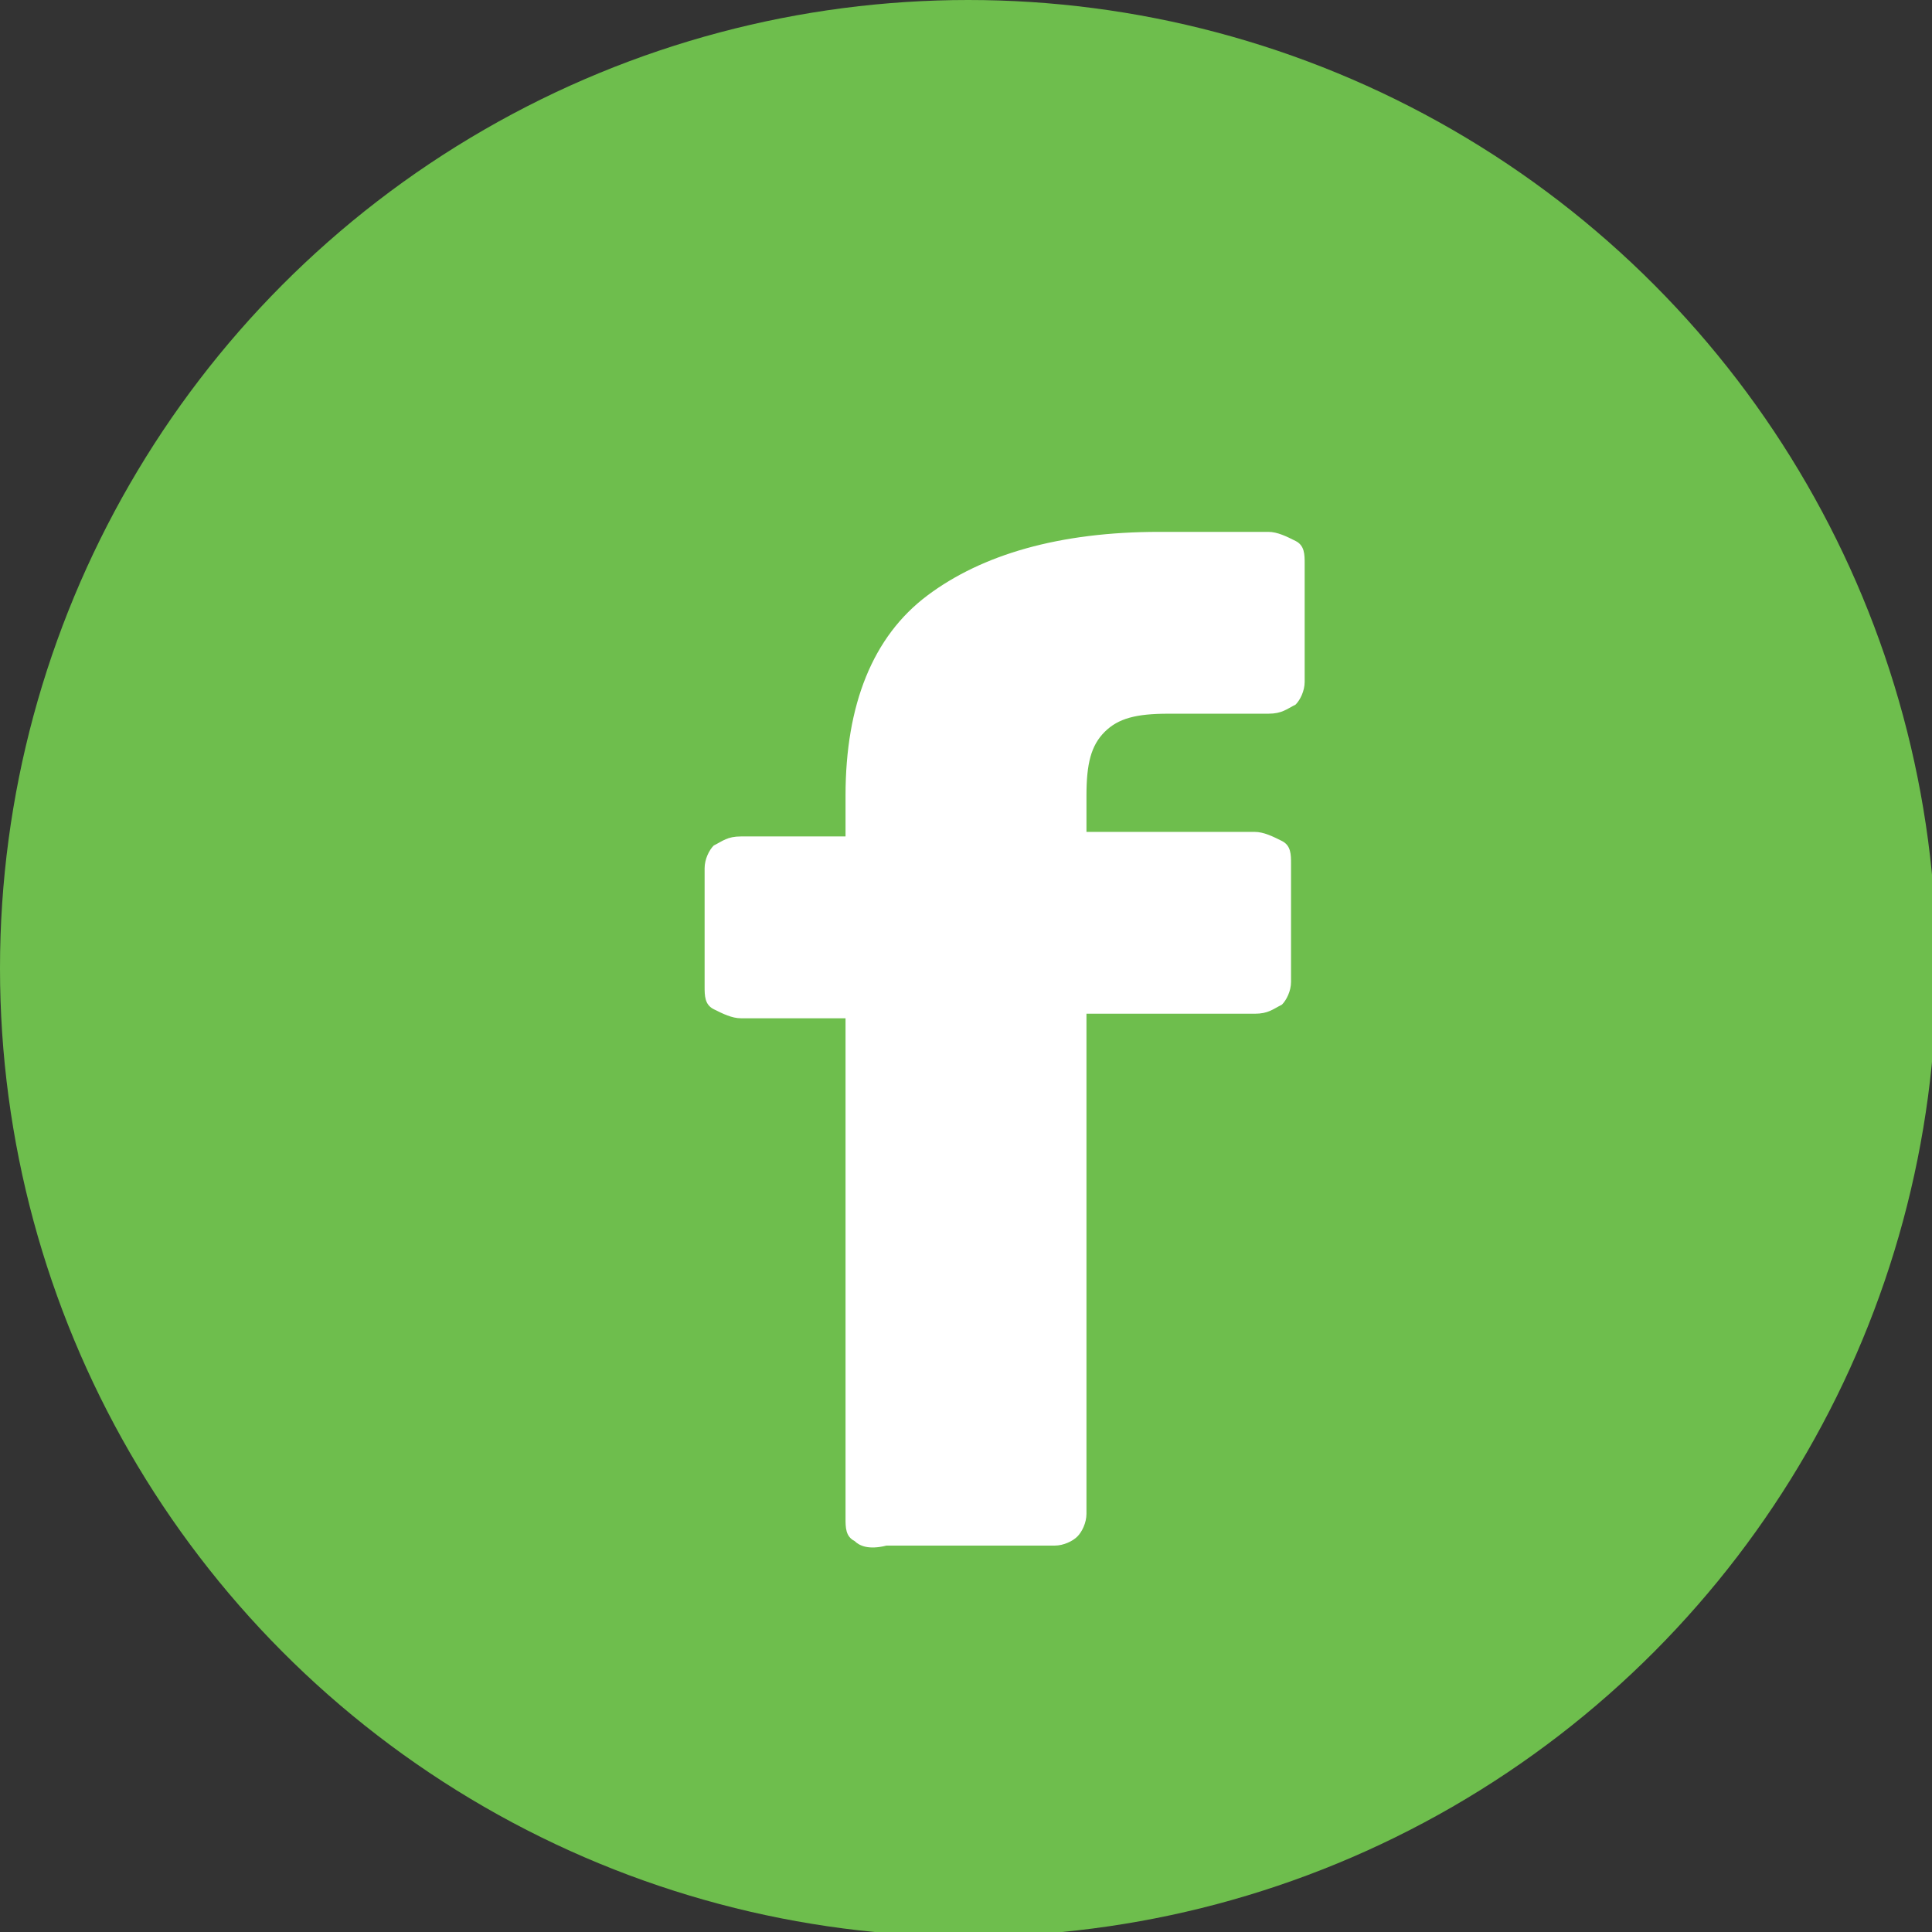
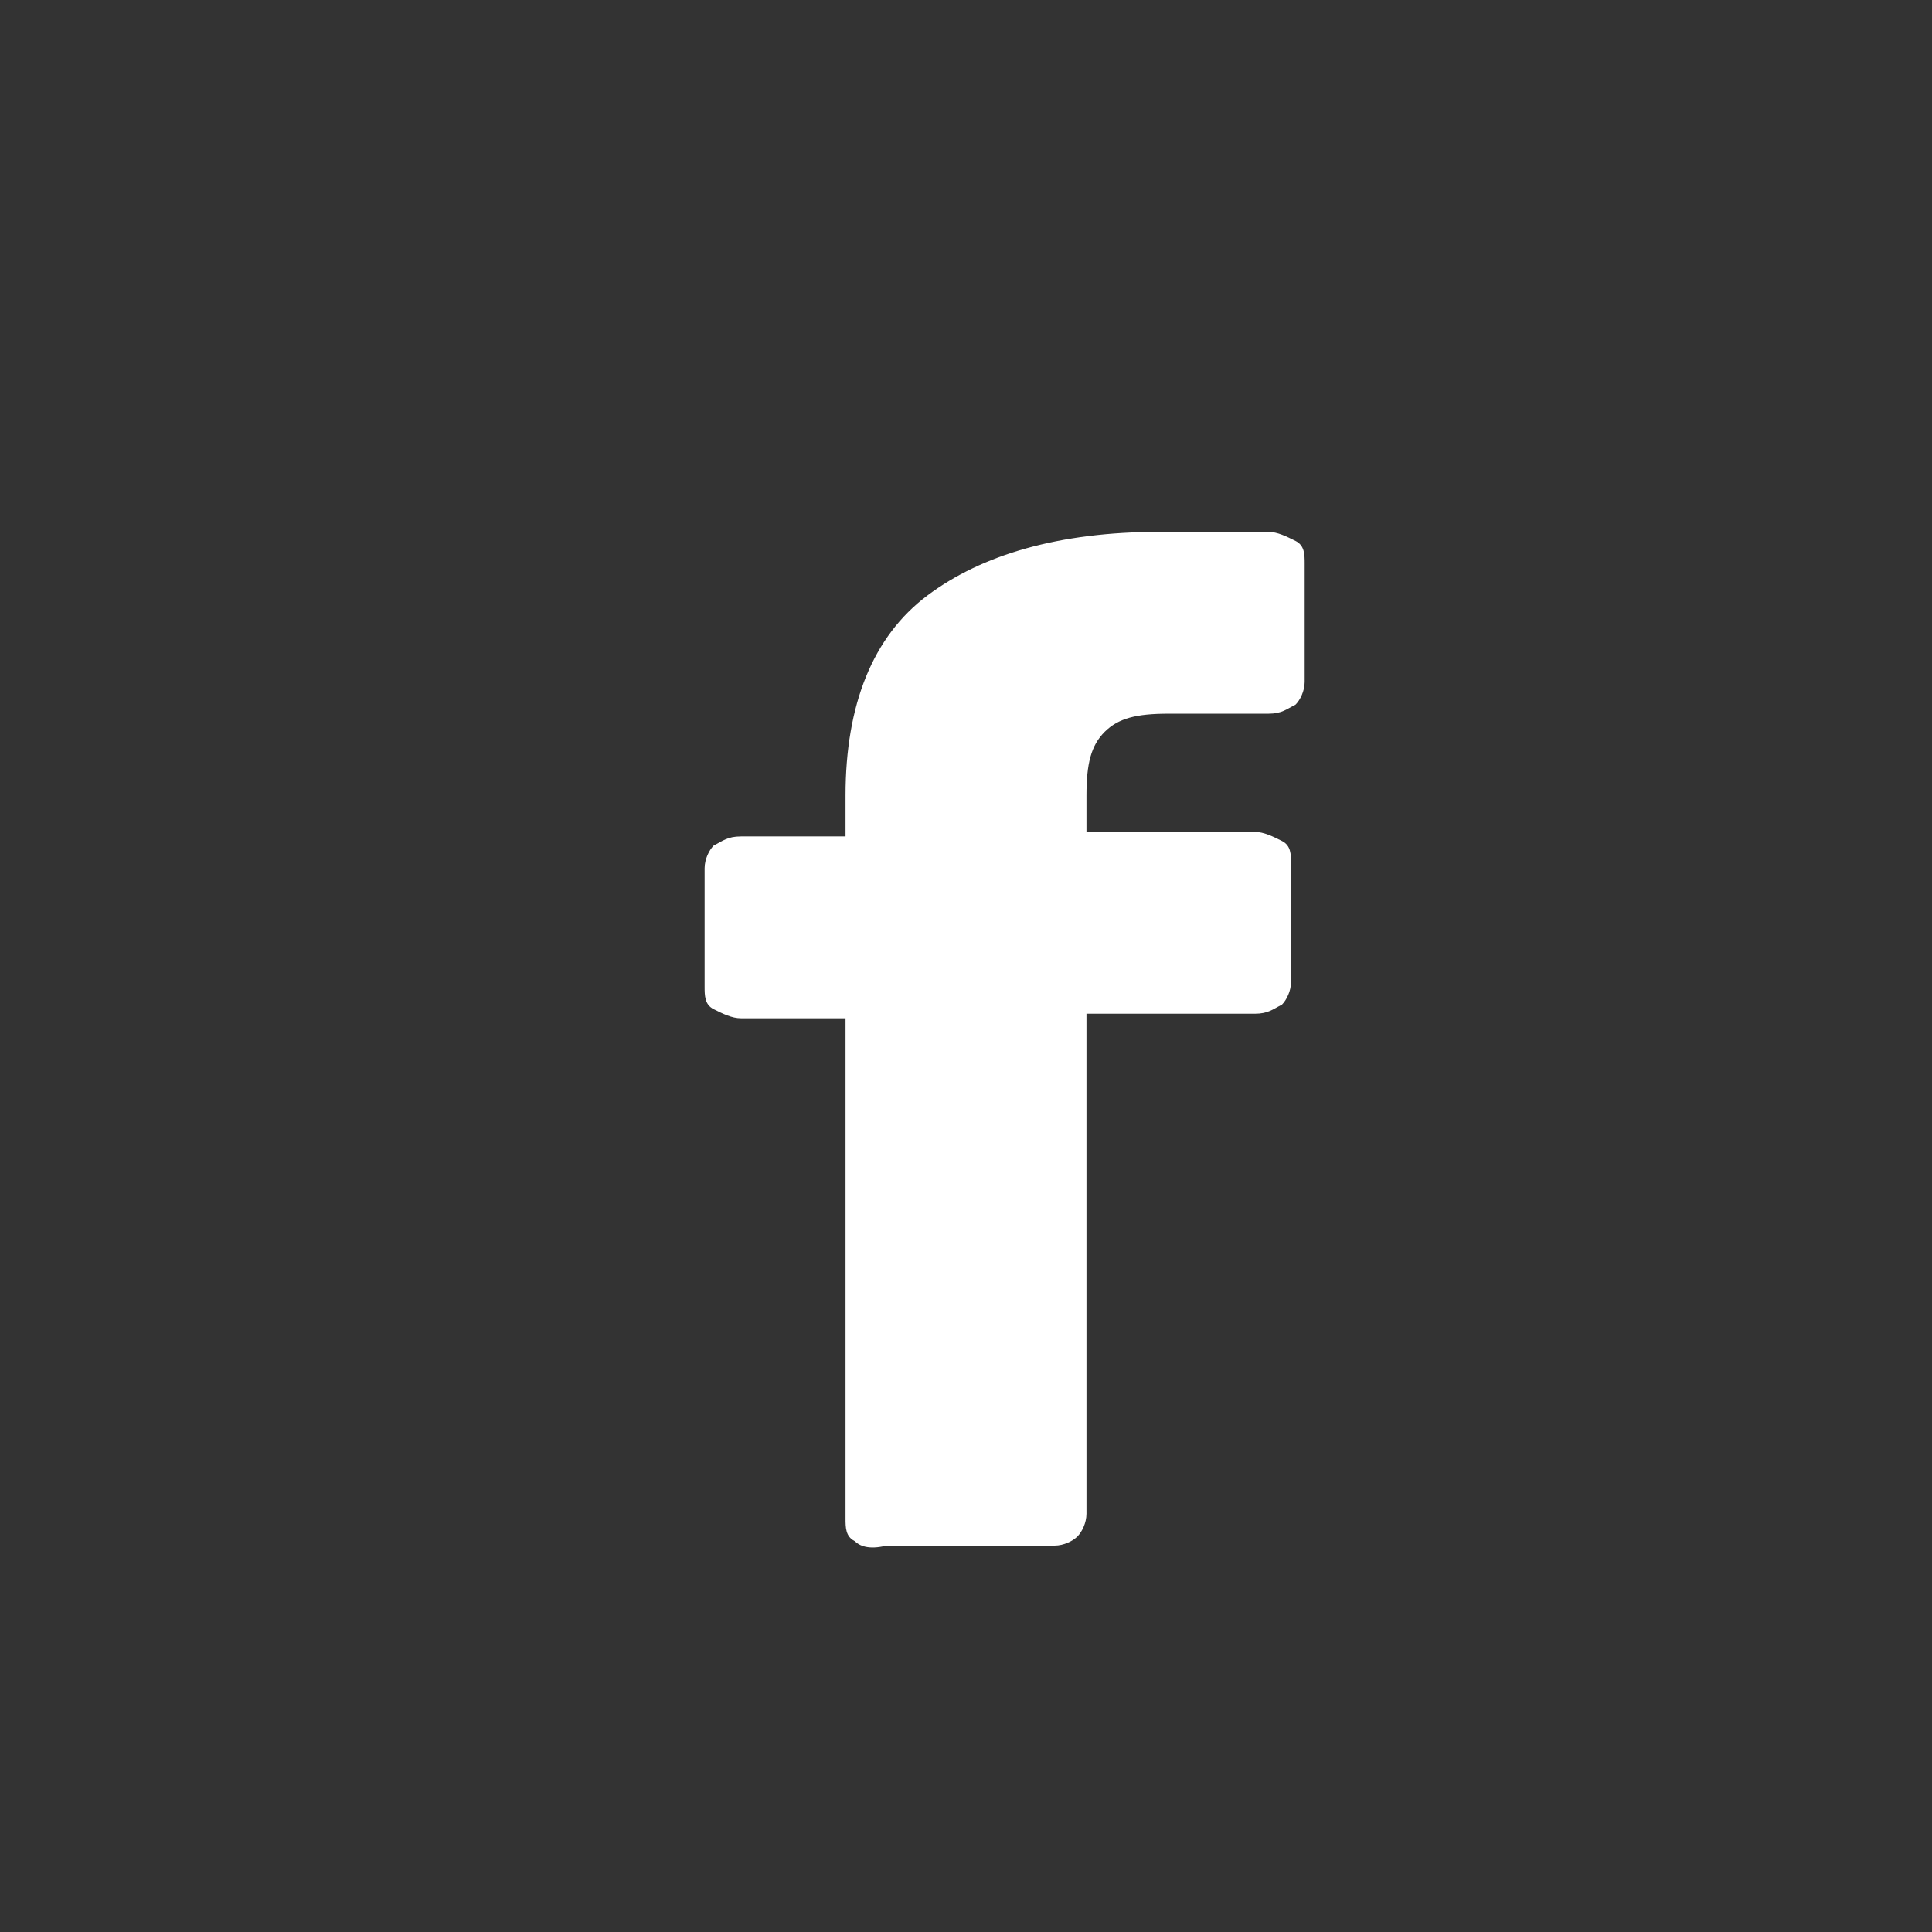
<svg xmlns="http://www.w3.org/2000/svg" version="1.1" id="Layer_1" x="0px" y="0px" viewBox="0 0 42.5 42.5" style="enable-background:new 0 0 42.5 42.5;" xml:space="preserve">
  <rect x="0" y="0" width="42.5" height="42.5" fill="#333333" stroke="none" />
  <style type="text/css">
	.st0{fill:none;stroke:#00783F;stroke-width:2.499;stroke-miterlimit:10;}
	.st1{fill:#6EBE4D;}
	.st2{fill:#FFFFFF;}
	.st3{fill:none;stroke:#FFFFFF;stroke-width:1.417;stroke-linecap:round;stroke-linejoin:round;stroke-miterlimit:10;}
</style>
  <g>
-     <circle class="st1" cx="21.3" cy="21.3" r="21.3" />
    <g>
      <path class="st2" d="M18.8,33.9c-0.2-0.1-0.2-0.3-0.2-0.5v-11h-2.3c-0.2,0-0.4-0.1-0.6-0.2c-0.2-0.1-0.2-0.3-0.2-0.5v-2.6    c0-0.2,0.1-0.4,0.2-0.5c0.2-0.1,0.3-0.2,0.6-0.2h2.3v-0.9c0-2,0.6-3.5,1.8-4.4c1.2-0.9,2.9-1.4,5.1-1.4h2.4c0.2,0,0.4,0.1,0.6,0.2    c0.2,0.1,0.2,0.3,0.2,0.5v2.6c0,0.2-0.1,0.4-0.2,0.5c-0.2,0.1-0.3,0.2-0.6,0.2h-2.2c-0.7,0-1.1,0.1-1.4,0.4    c-0.3,0.3-0.4,0.7-0.4,1.4v0.8h3.7c0.2,0,0.4,0.1,0.6,0.2c0.2,0.1,0.2,0.3,0.2,0.5v2.6c0,0.2-0.1,0.4-0.2,0.5    c-0.2,0.1-0.3,0.2-0.6,0.2h-3.7v11c0,0.2-0.1,0.4-0.2,0.5s-0.3,0.2-0.5,0.2h-3.7C19.1,34.1,18.9,34,18.8,33.9z" />
    </g>
  </g>
</svg>